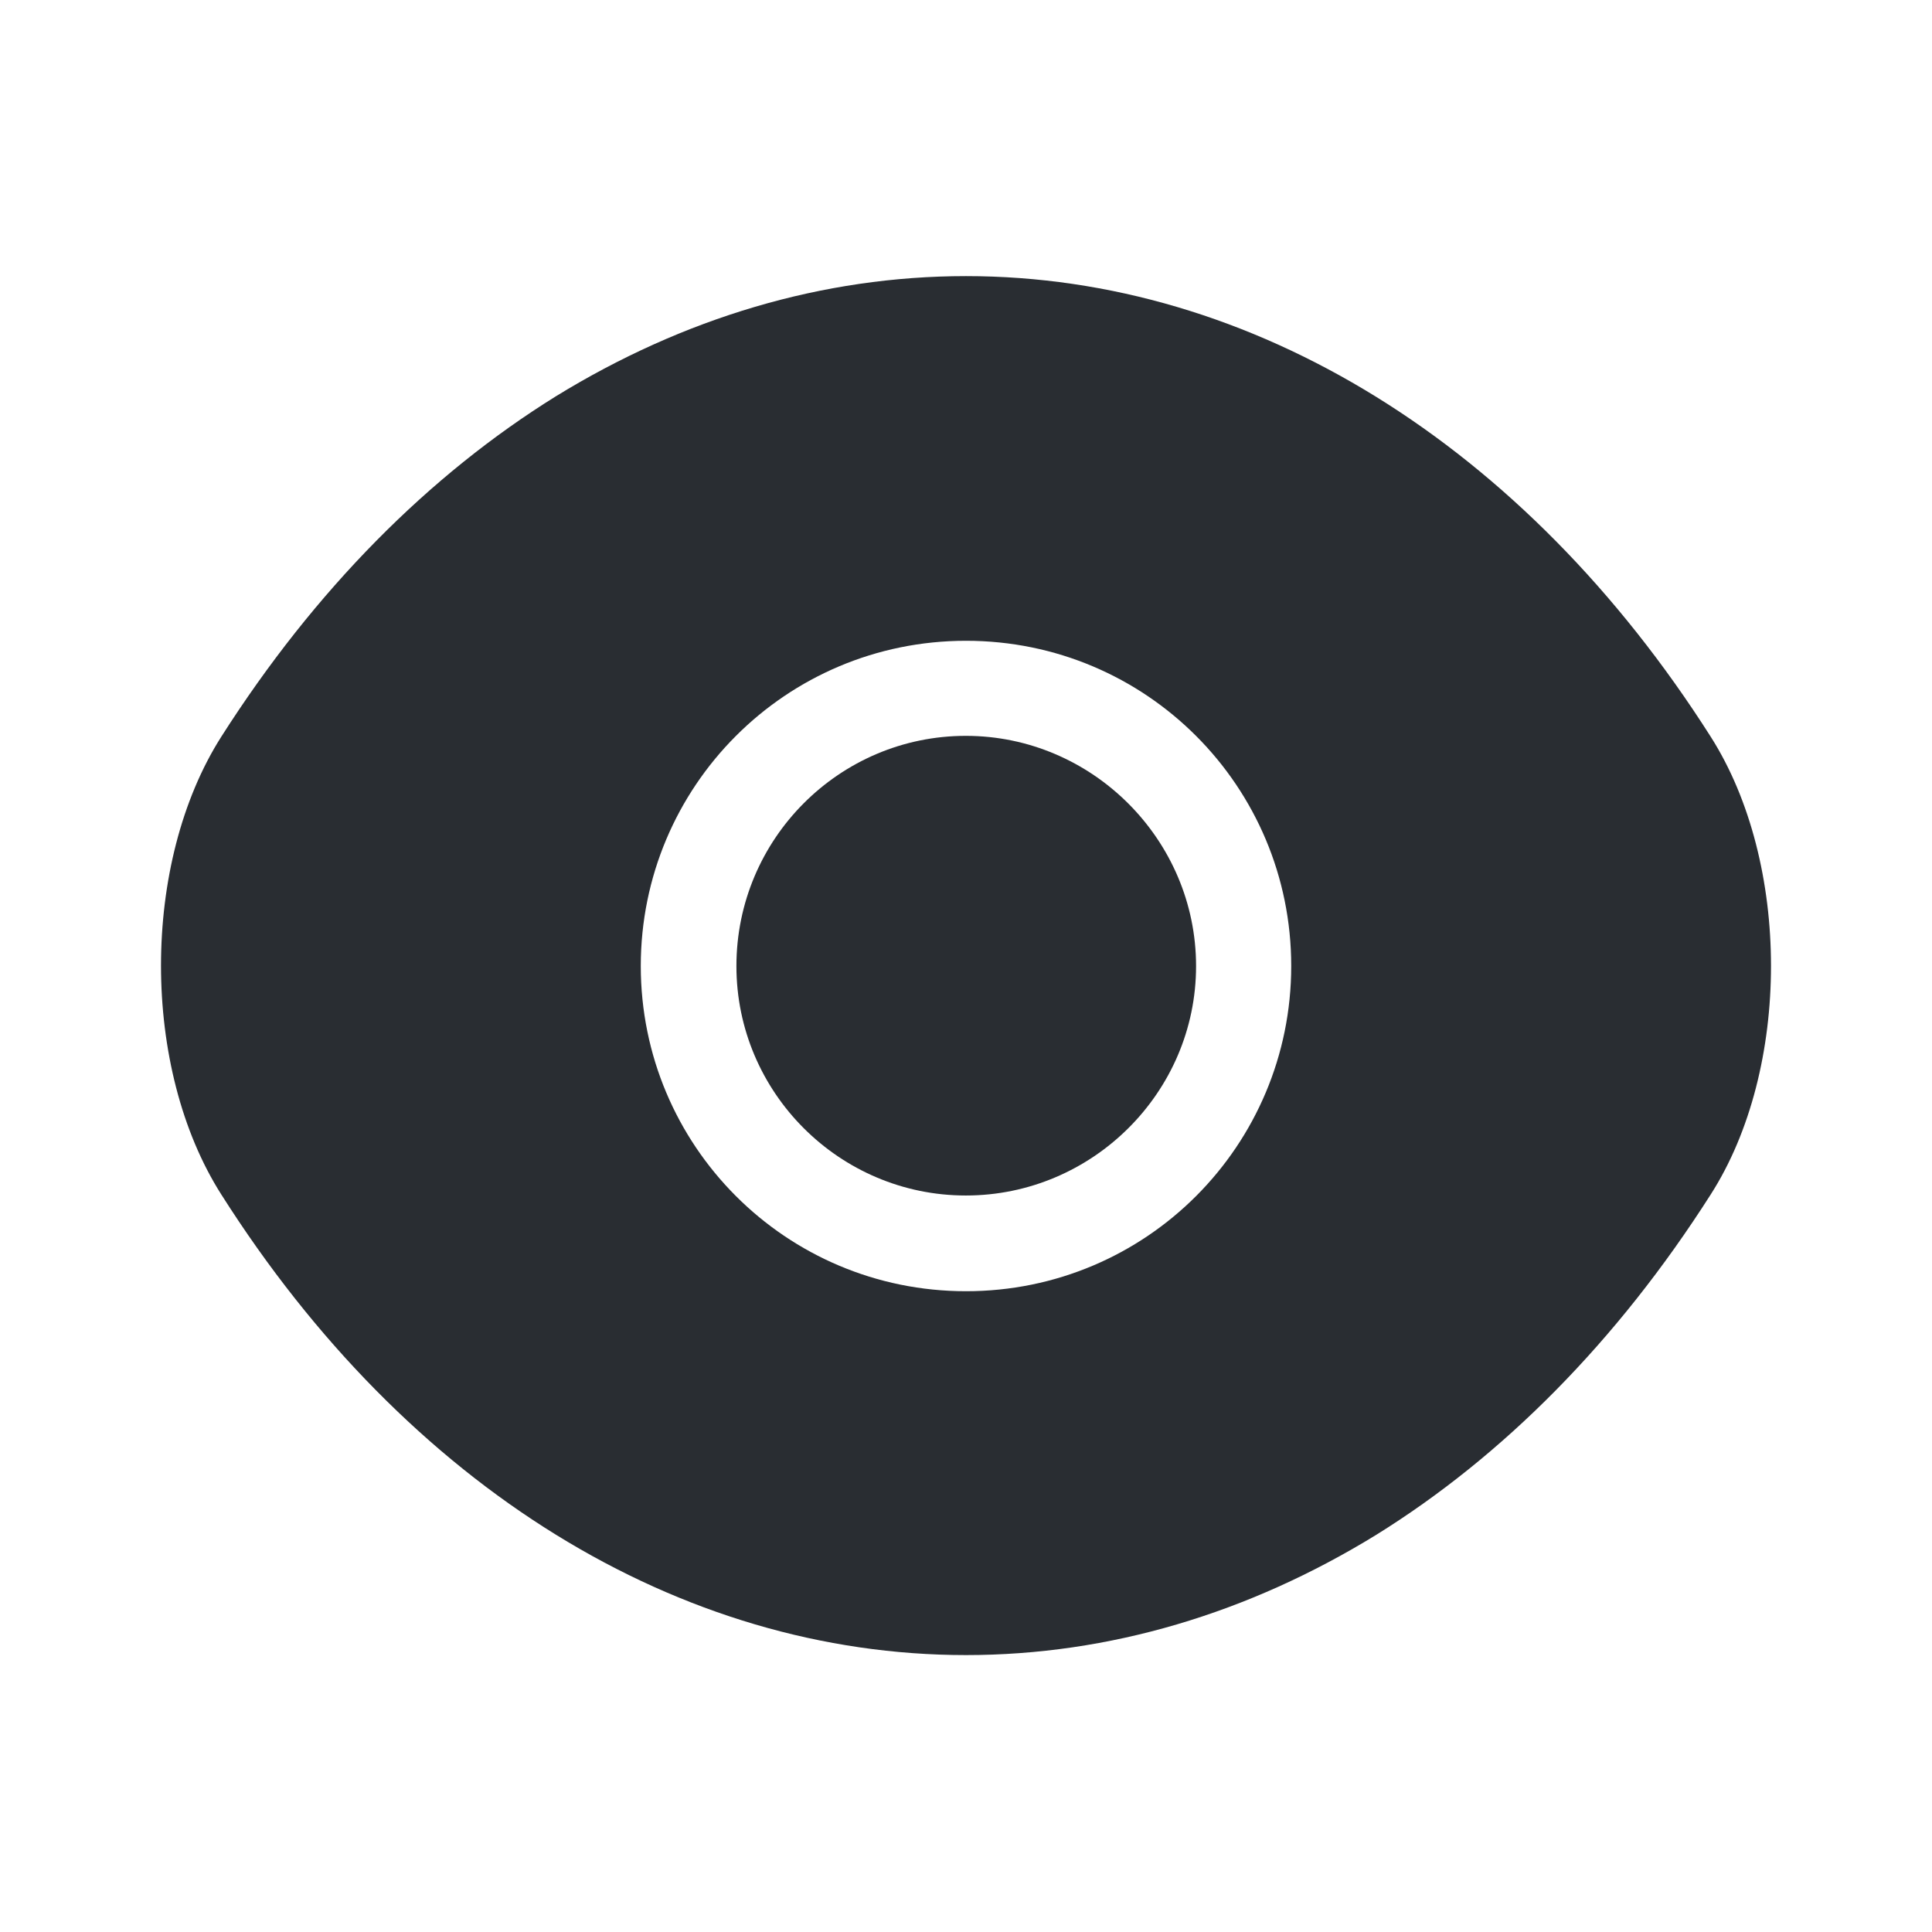
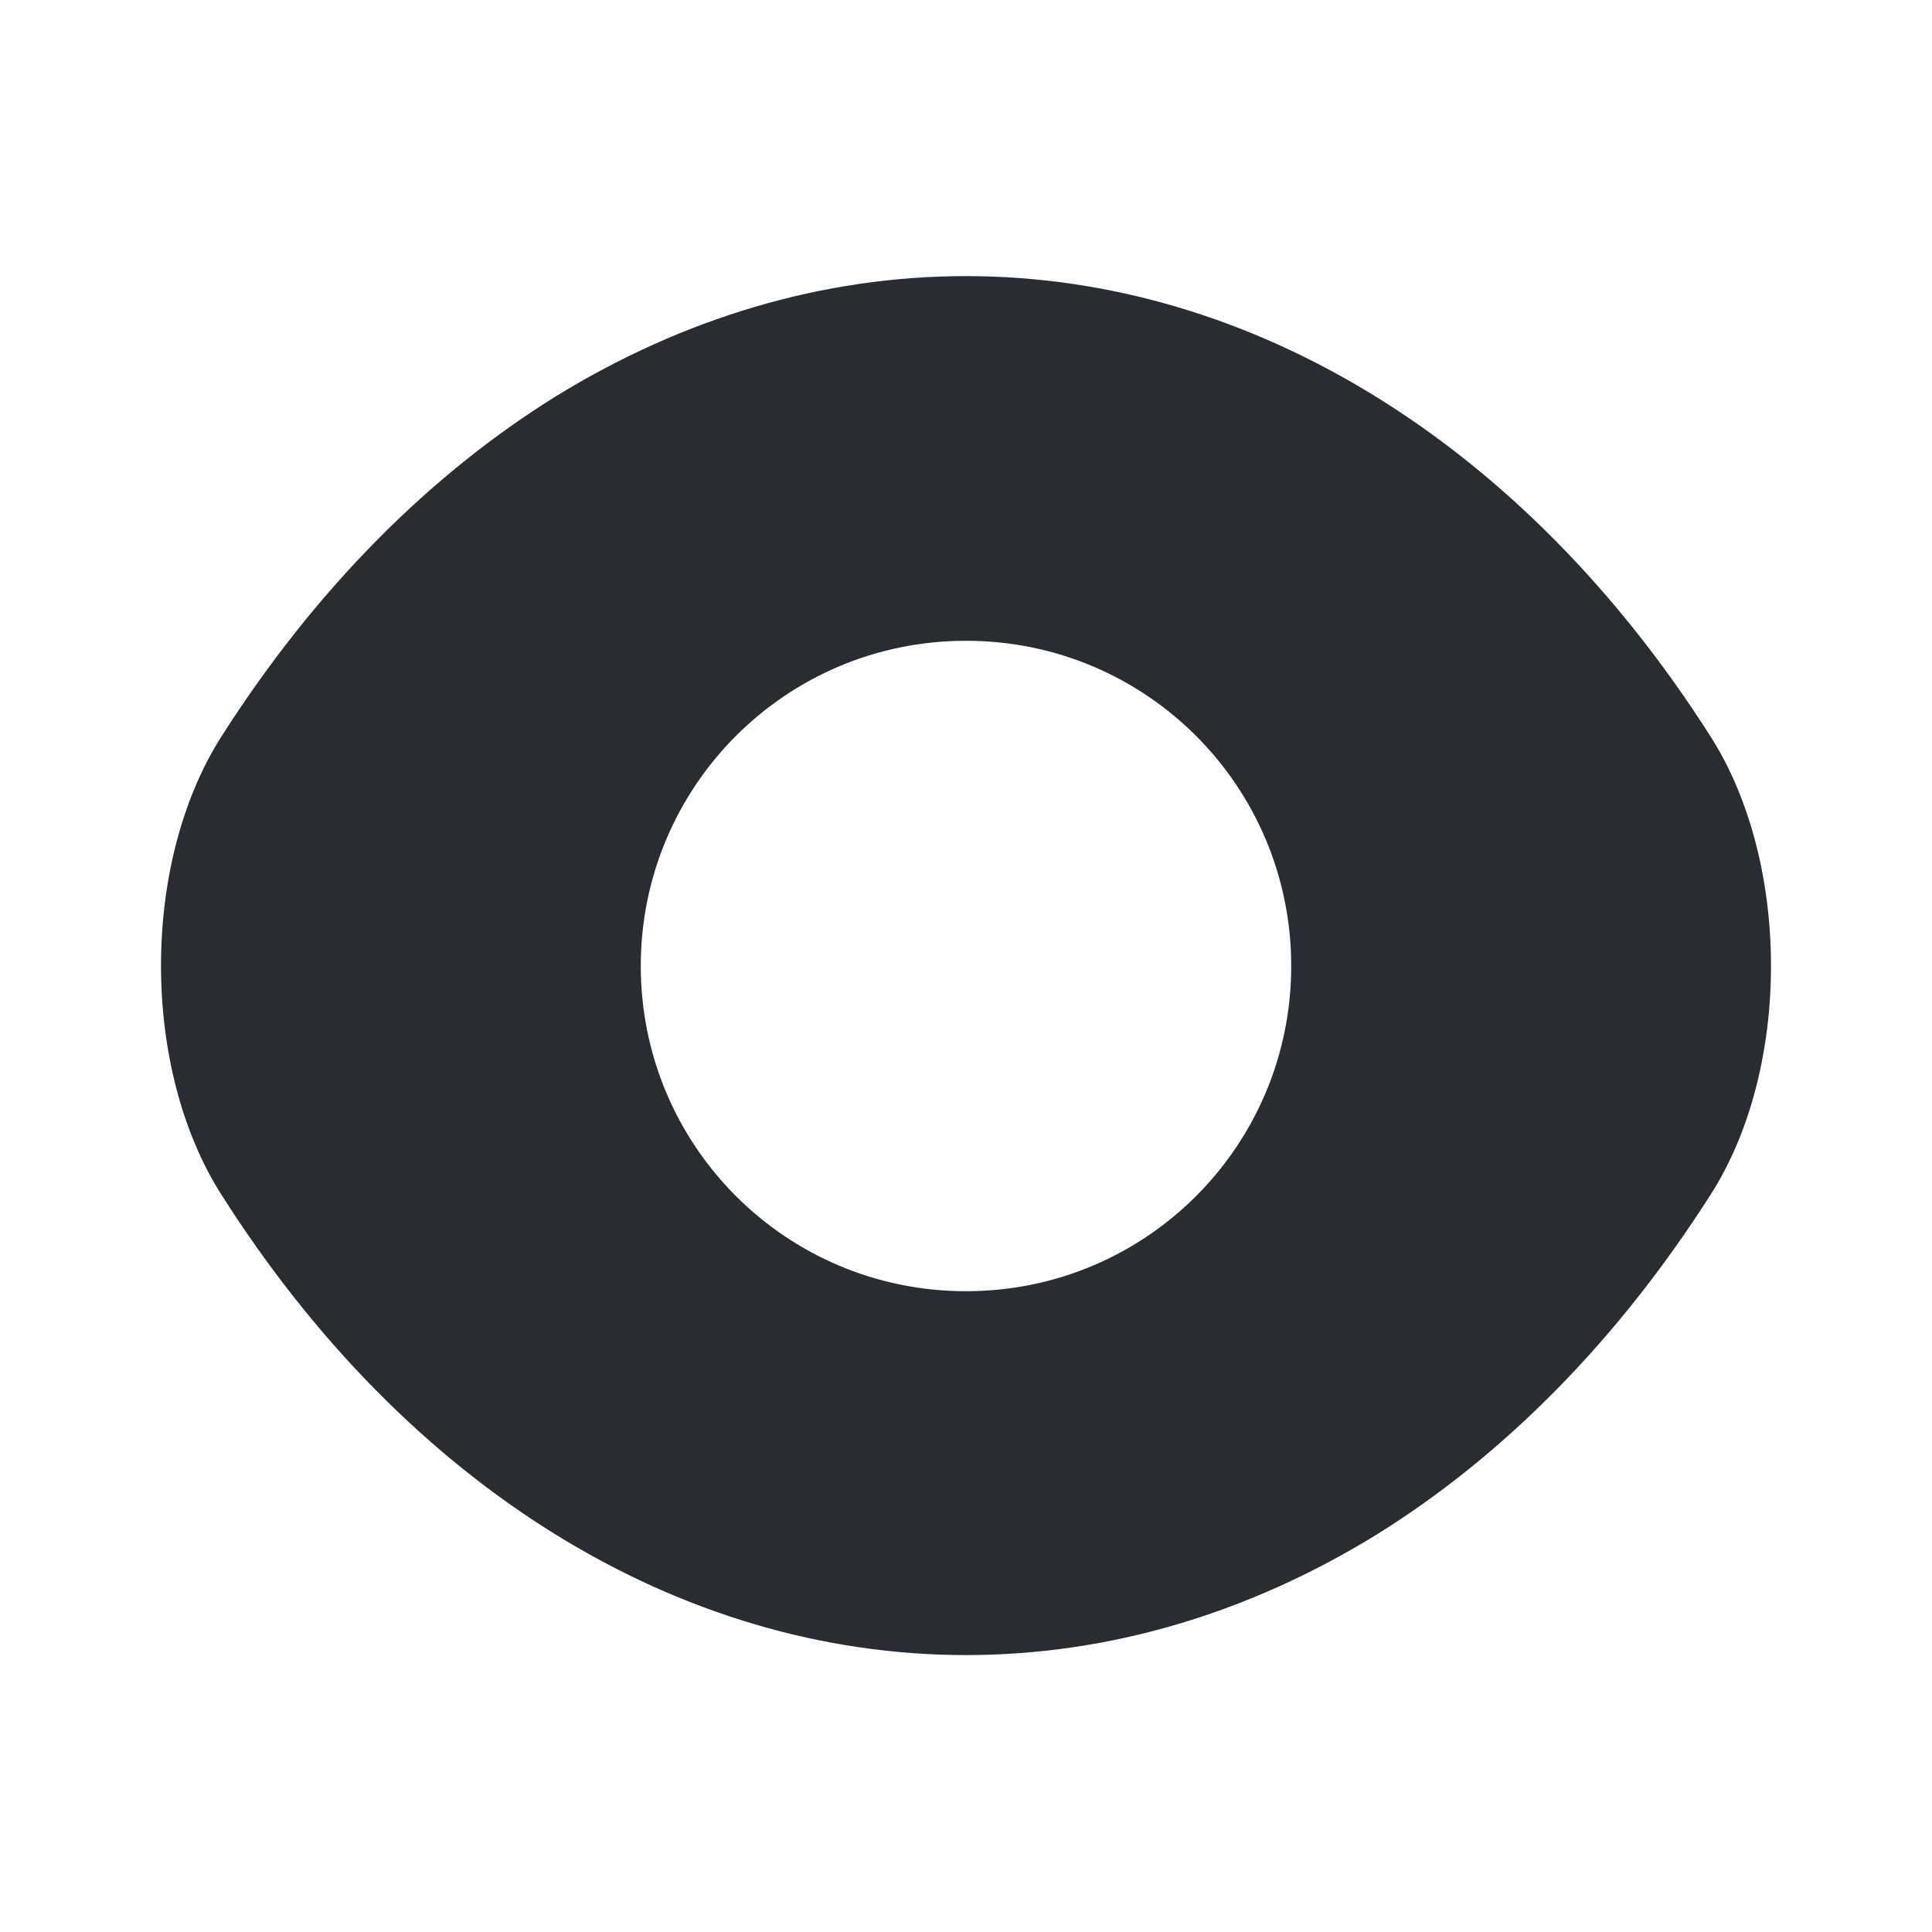
<svg xmlns="http://www.w3.org/2000/svg" fill="none" height="24" viewBox="0 0 24 24" width="24">
  <g fill="#292d32">
    <path d="m21.25 9.15c-2.31-3.63-5.69-5.72-9.25-5.72-1.78 0-3.51.52-5.09 1.49-1.58.98-3 2.41-4.16 4.23-1 1.57-1 4.12 0 5.69 2.31 3.64 5.69 5.72 9.25 5.72 1.78 0 3.51-.52 5.09-1.49 1.58-.98 3-2.41 4.16-4.23 1-1.56 1-4.12 0-5.69zm-9.25 6.89c-2.24 0-4.04-1.81-4.04-4.04 0-2.23 1.8-4.04 4.04-4.04s4.04 1.81 4.04 4.04c0 2.23-1.8 4.04-4.04 4.04z" />
-     <path d="m11.998 9.141c-1.57 0-2.85 1.28-2.85 2.86 0 1.57 1.28 2.85 2.85 2.85s2.86-1.28 2.86-2.85-1.29-2.86-2.86-2.86z" />
  </g>
</svg>